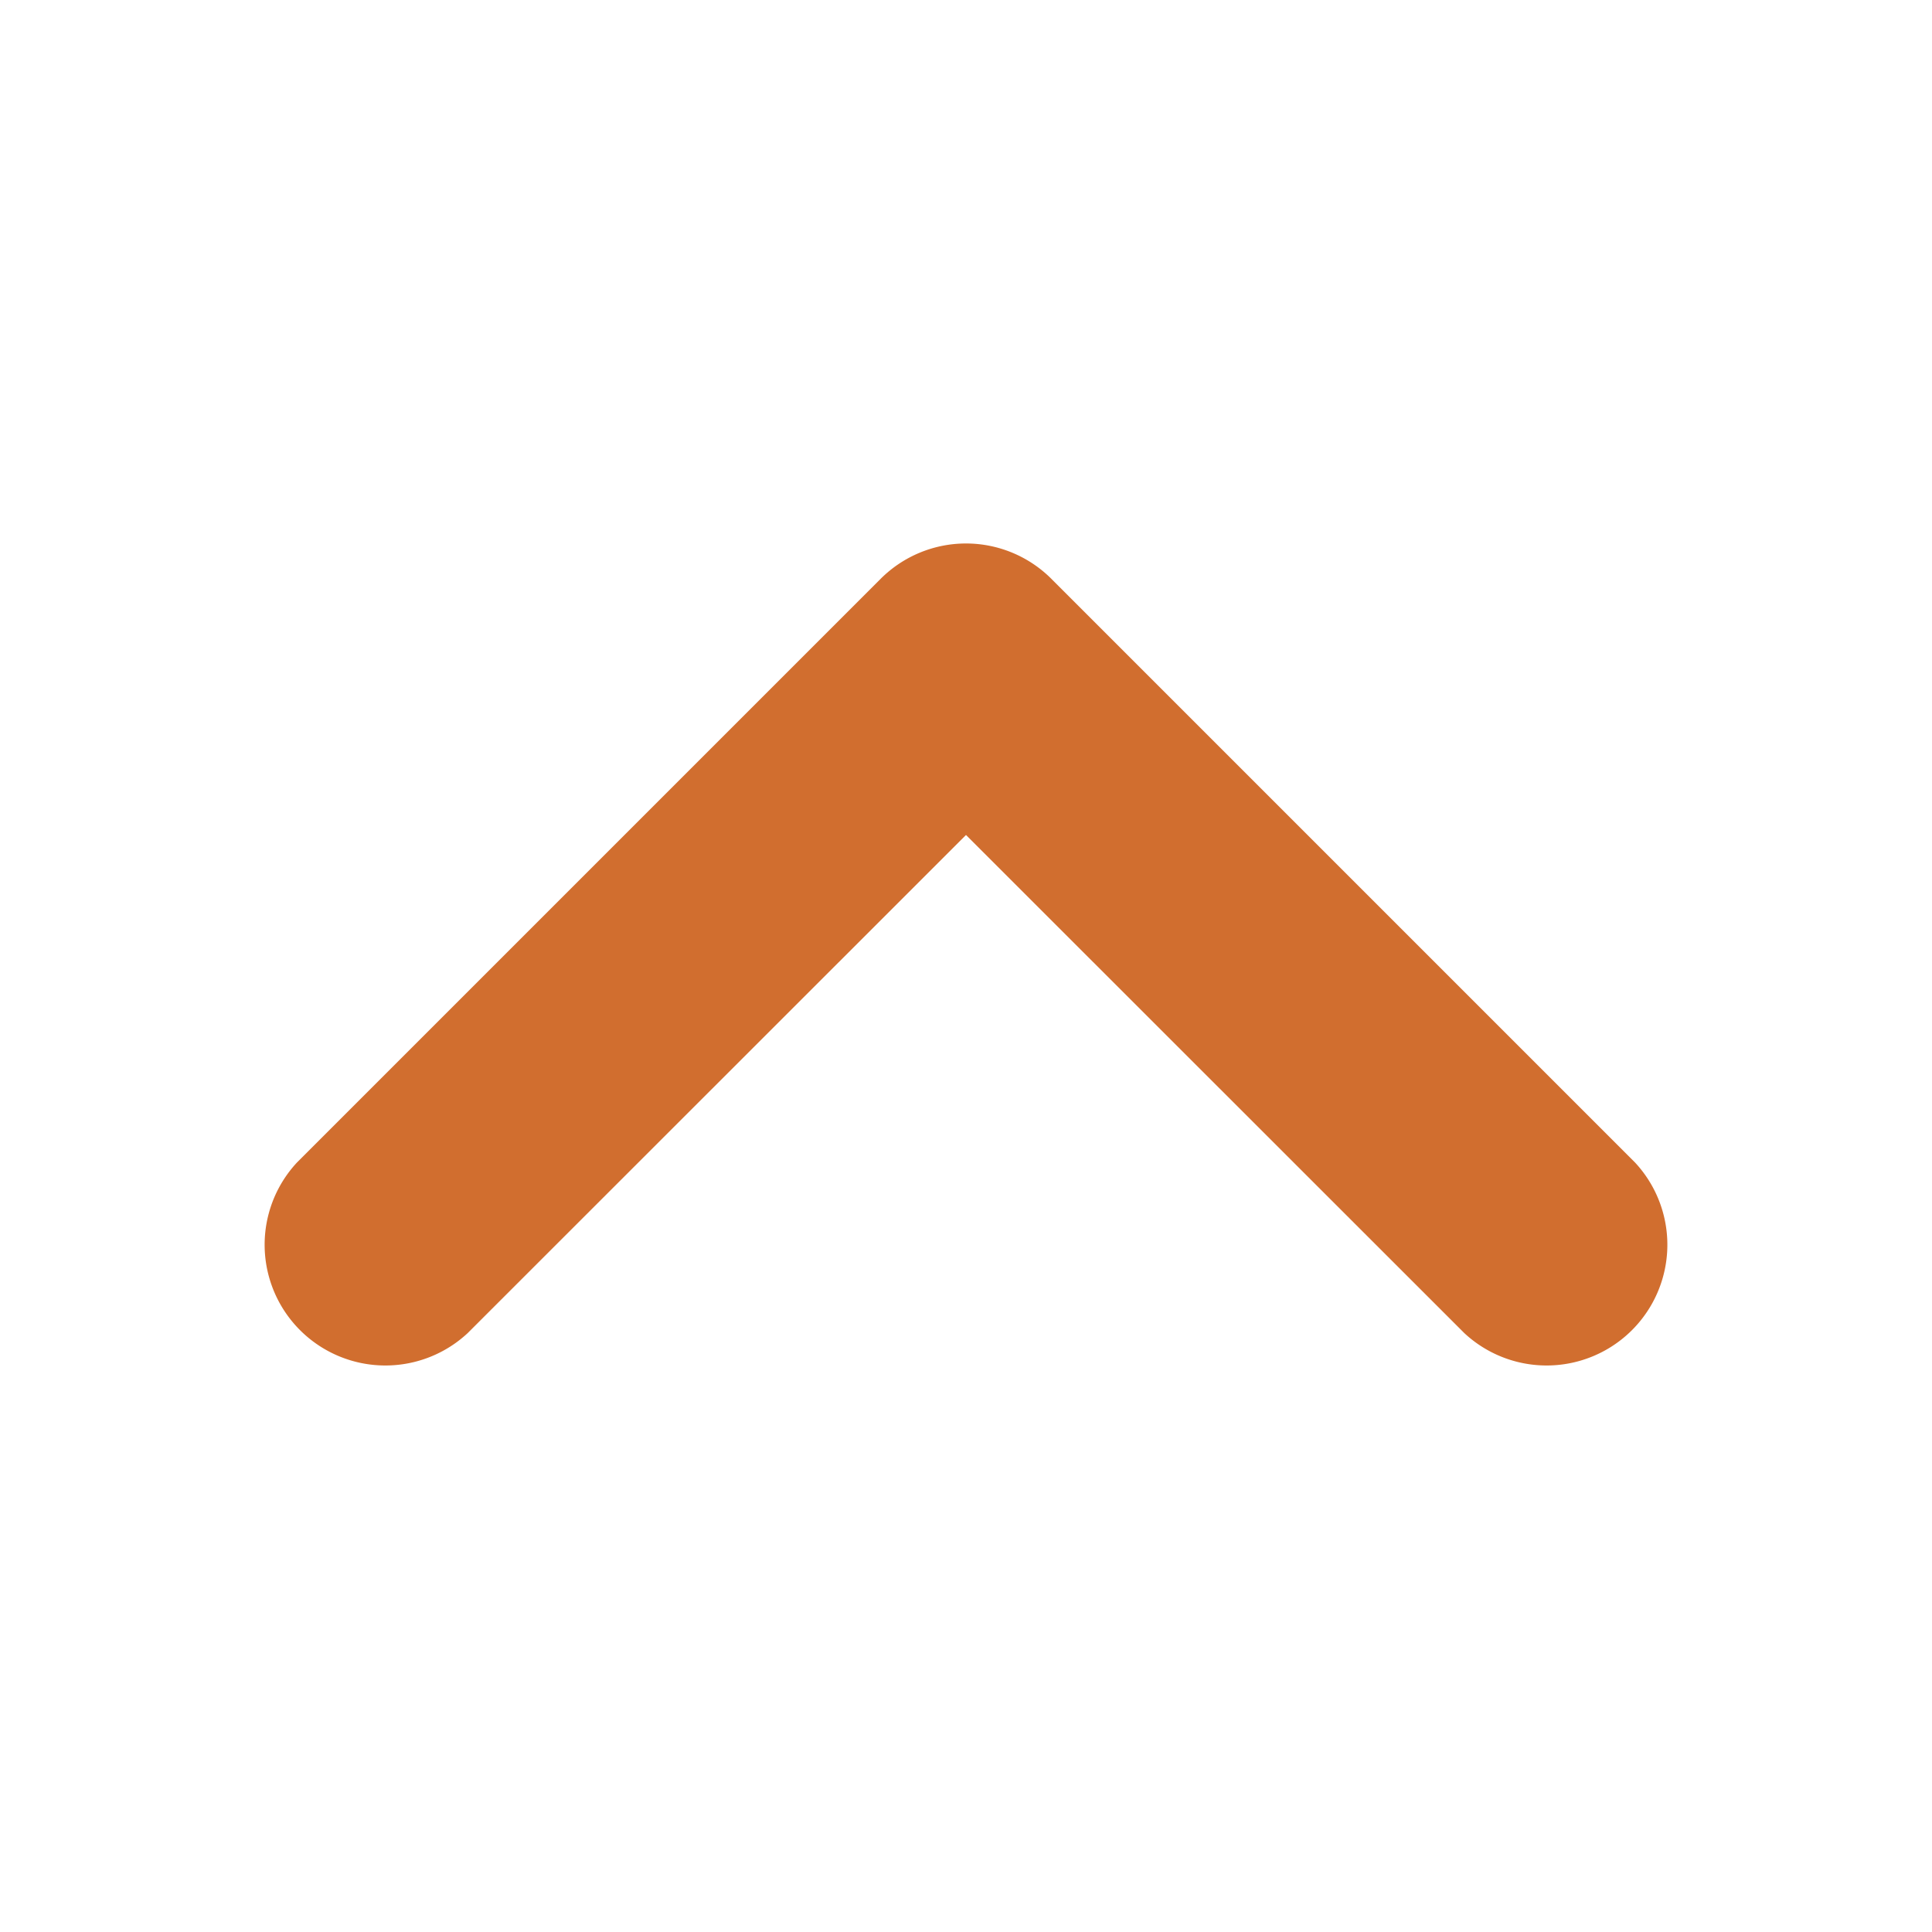
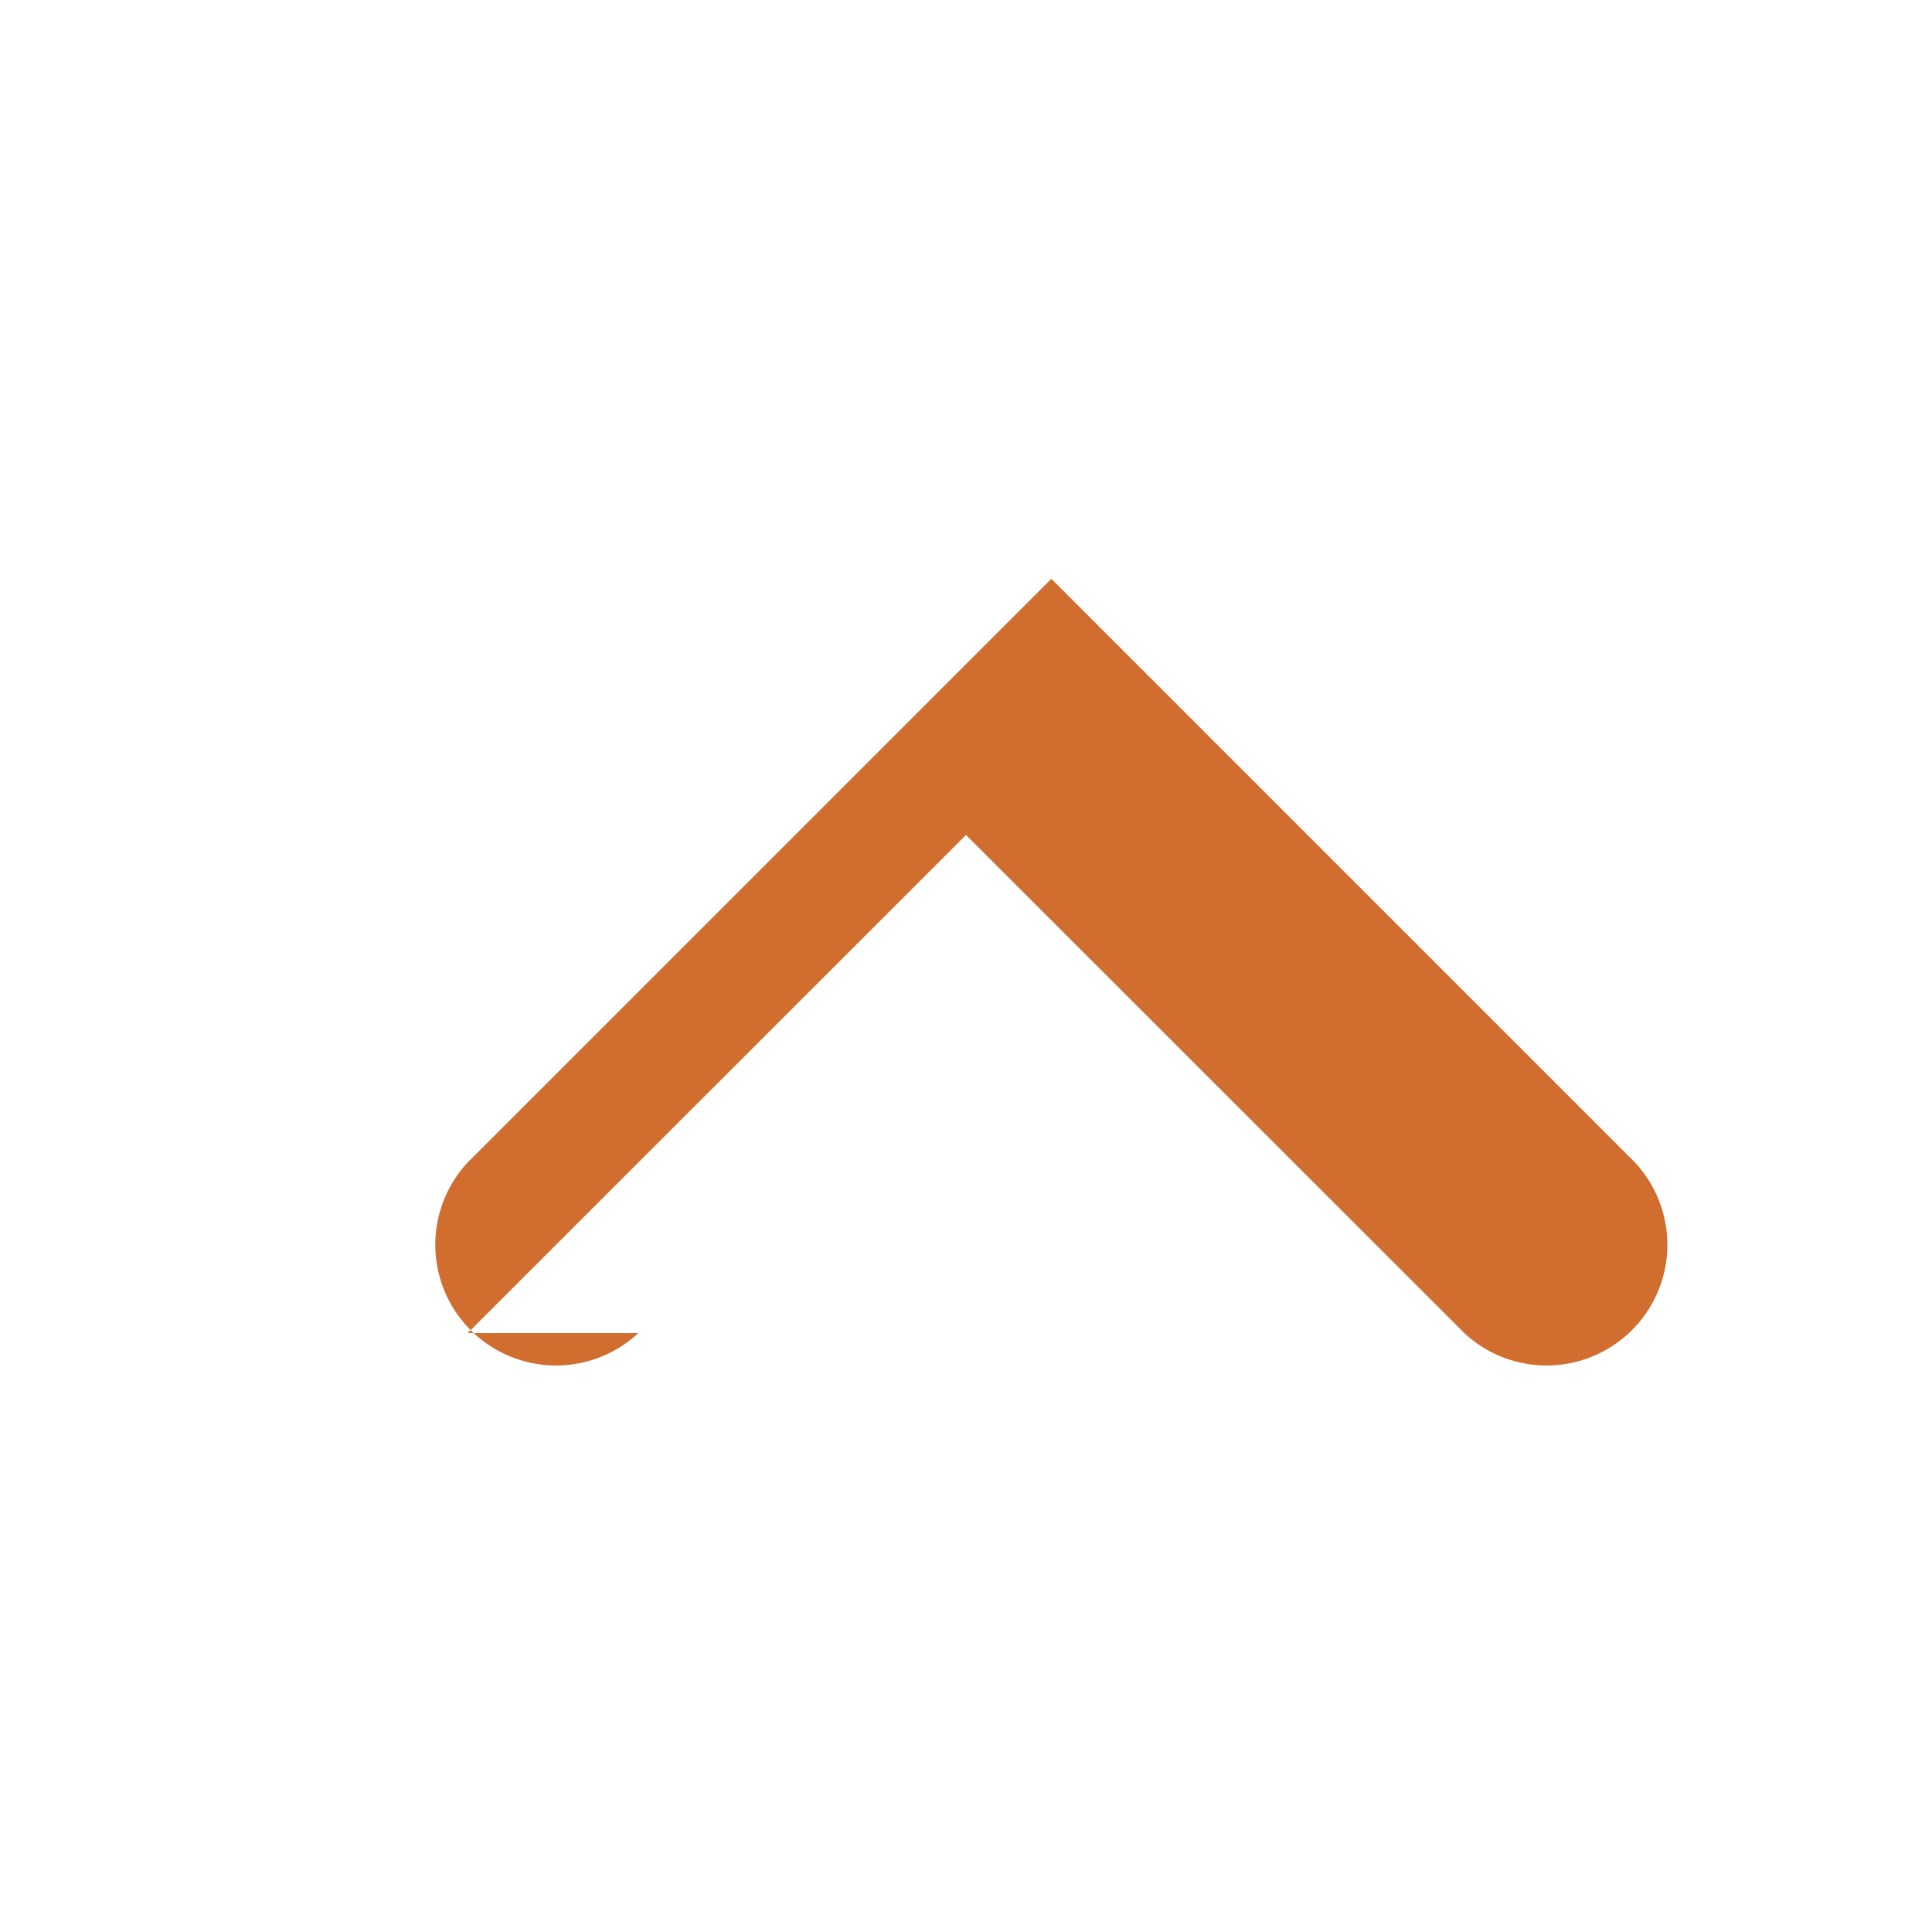
<svg xmlns="http://www.w3.org/2000/svg" data-name="Layer 1" viewBox="0 0 96 96" x="0px" y="0px" aria-hidden="true" width="96px" height="96px" style="fill:url(#CerosGradient_idadb6b9fb8);">
  <defs>
    <linearGradient class="cerosgradient" data-cerosgradient="true" id="CerosGradient_idadb6b9fb8" gradientUnits="userSpaceOnUse" x1="50%" y1="100%" x2="50%" y2="0%">
      <stop offset="0%" stop-color="#D16E2F" />
      <stop offset="100%" stop-color="#D16E2F" />
    </linearGradient>
    <linearGradient />
  </defs>
  <title>arrowsArtboard 74</title>
-   <path d="M23.24,66.24,48,41.49,72.76,66.24a6,6,0,0,0,8.48-8.48l-29-29a6,6,0,0,0-8.48,0l-29,29a6,6,0,0,0,8.48,8.48Z" style="fill:url(#CerosGradient_idadb6b9fb8);" />
+   <path d="M23.24,66.24,48,41.49,72.76,66.24a6,6,0,0,0,8.48-8.48l-29-29l-29,29a6,6,0,0,0,8.48,8.48Z" style="fill:url(#CerosGradient_idadb6b9fb8);" />
</svg>